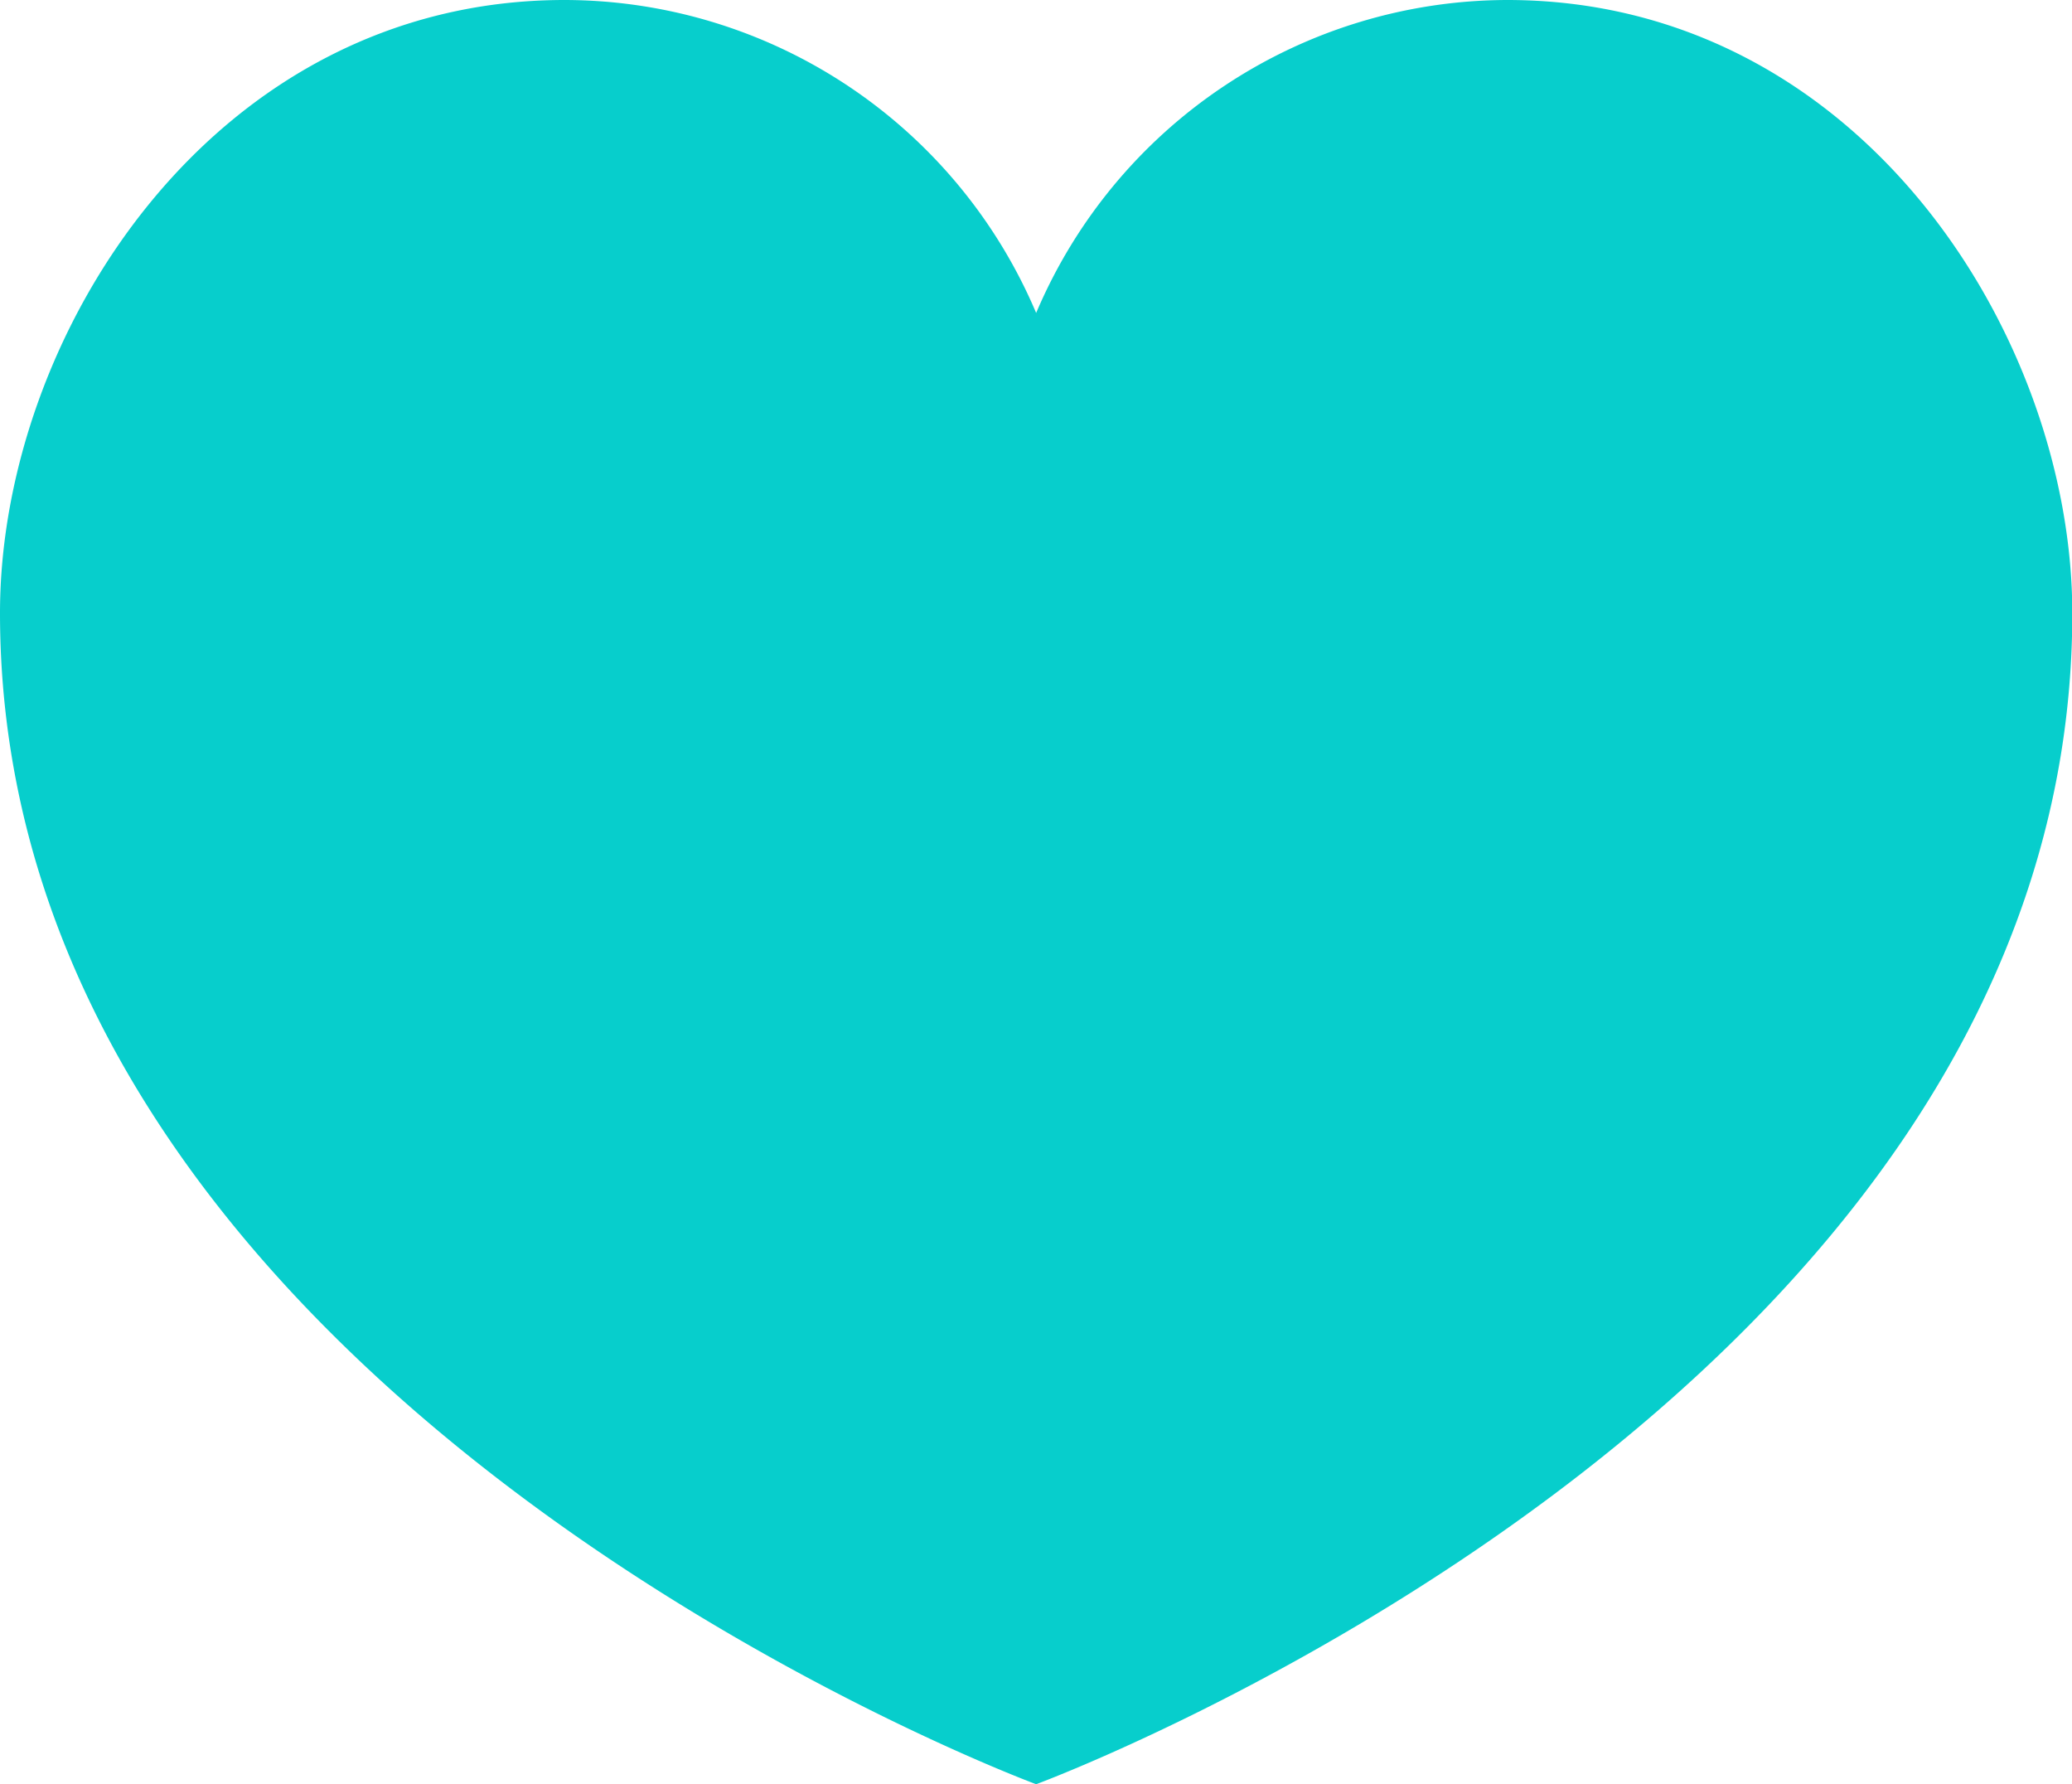
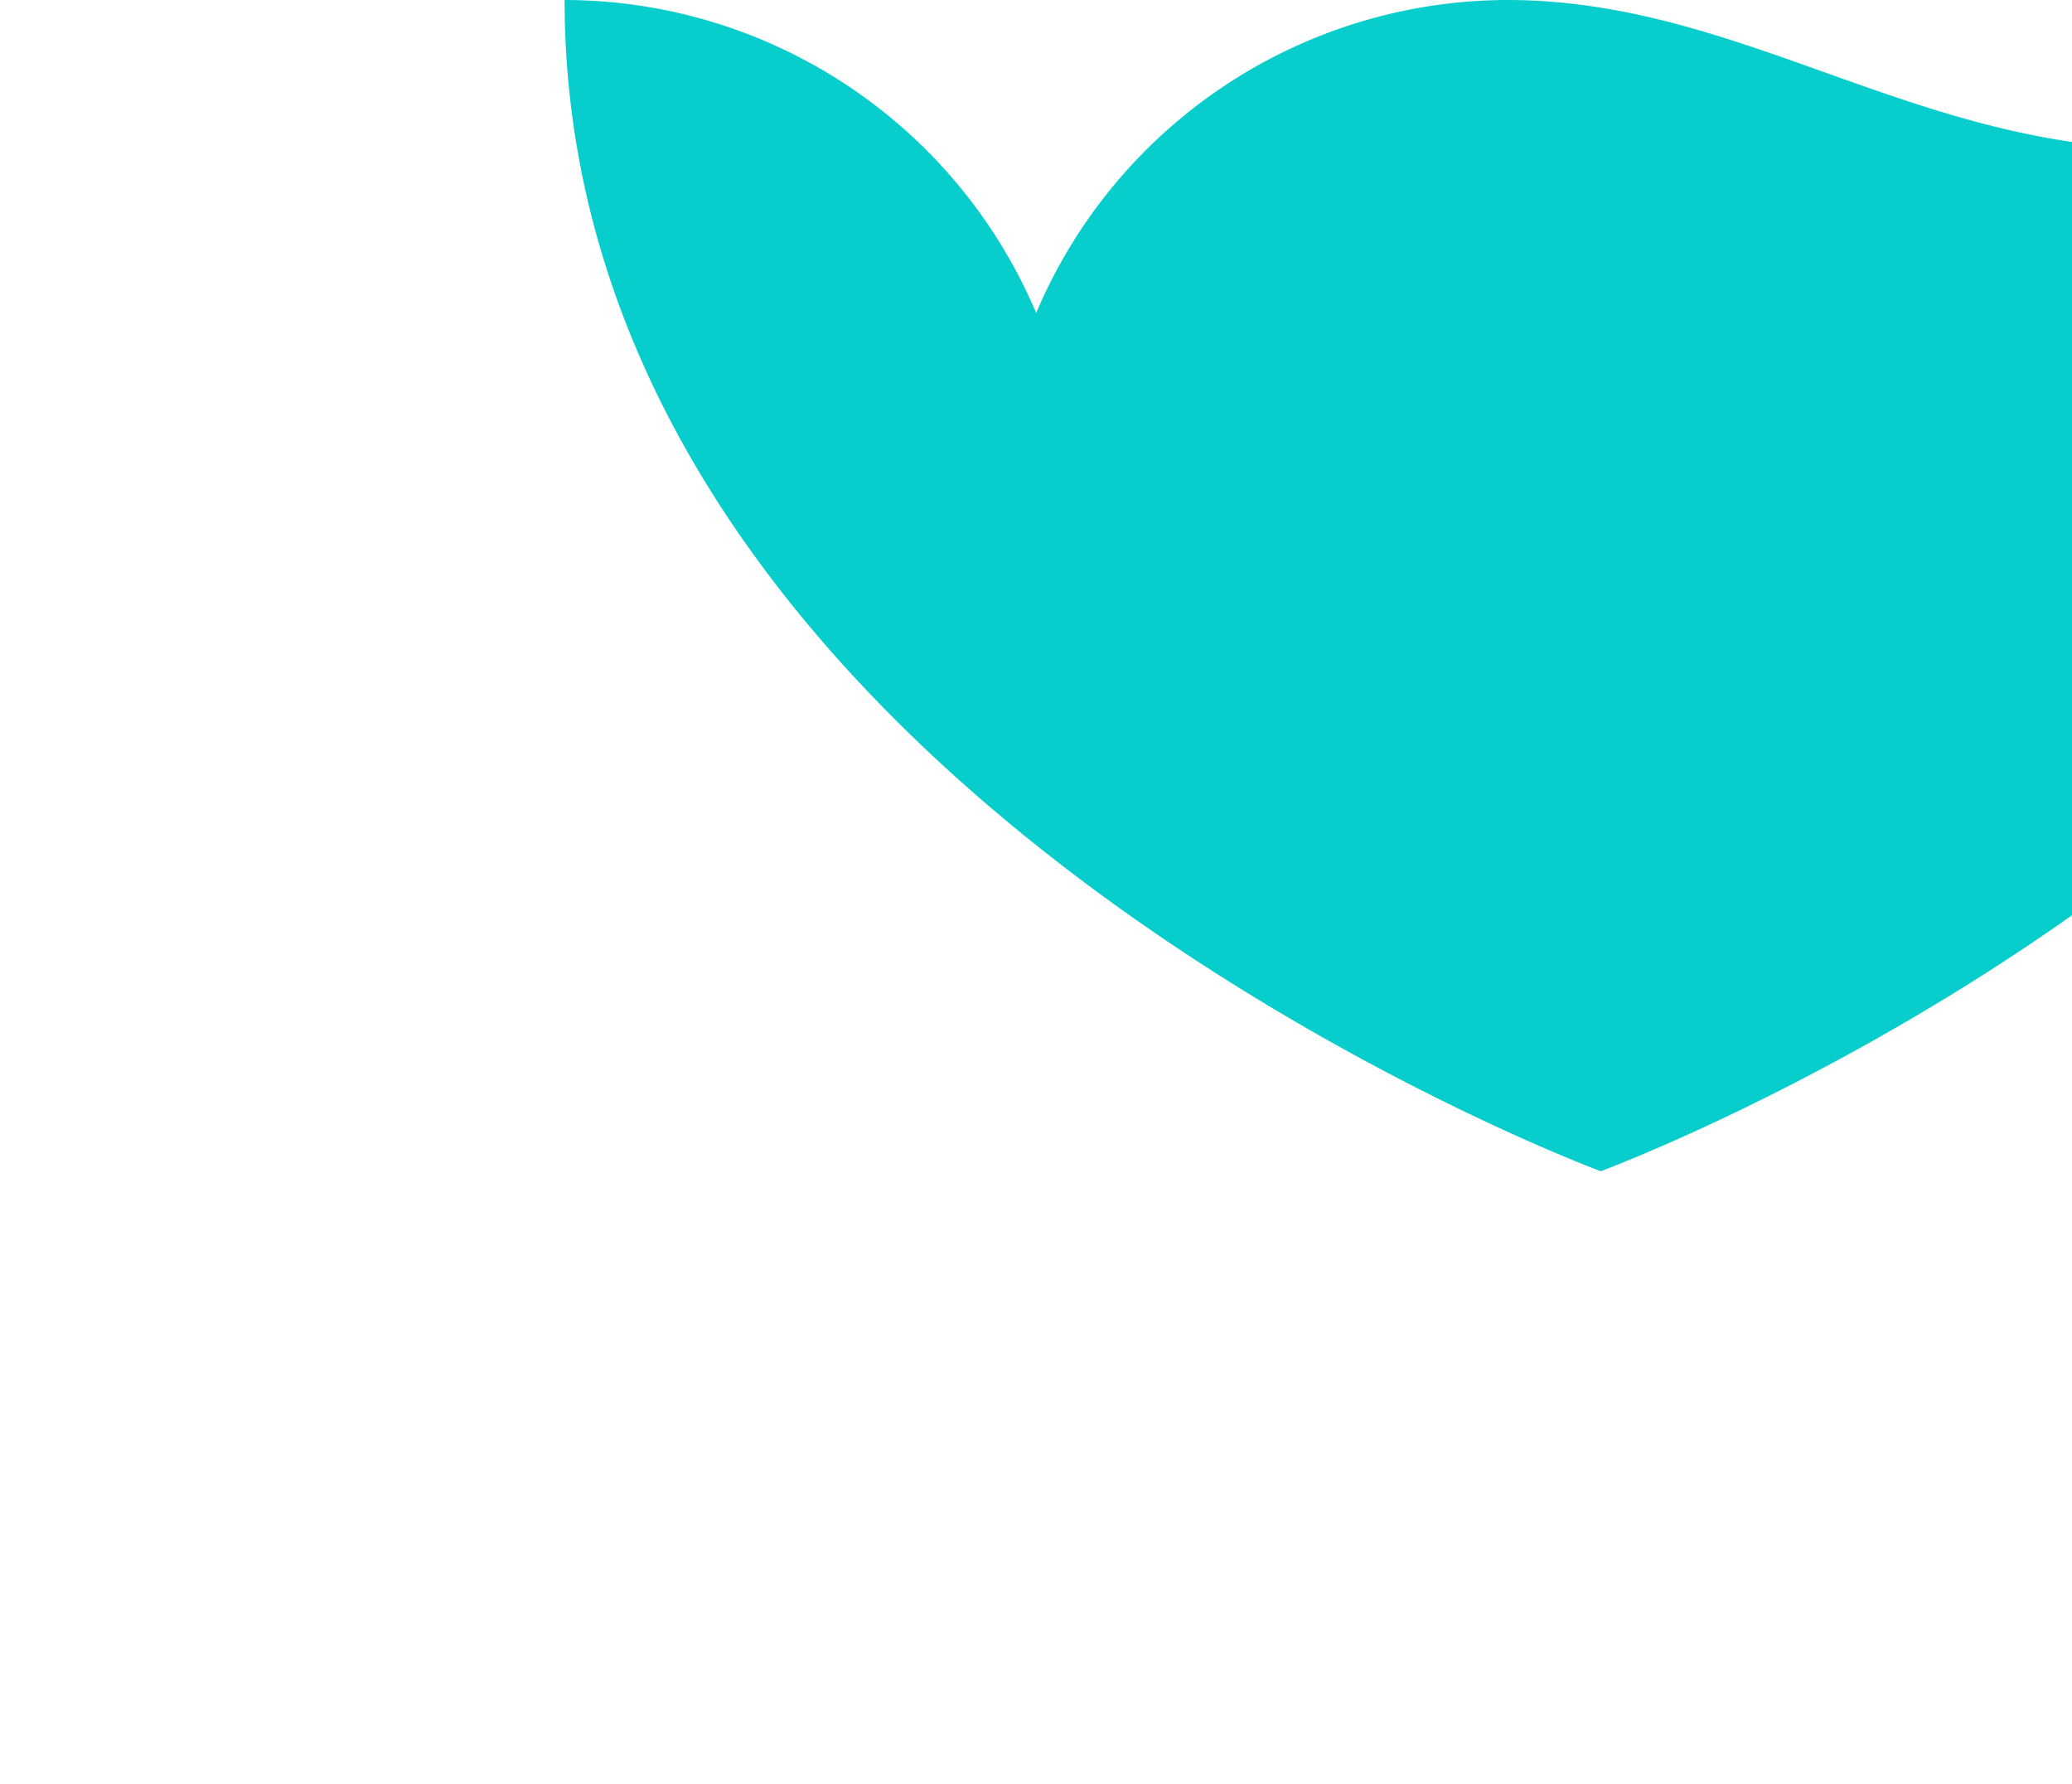
<svg xmlns="http://www.w3.org/2000/svg" width="39.594" height="34.087" viewBox="0 0 39.594 34.087">
-   <path d="M22.524,0a9.8,9.8,0,0,0-9,5.979A9.8,9.8,0,0,0,4.513,0C-2.219,0-6.276,6.42-6.276,11.711c0,15.056,19.8,22.376,19.8,22.376s19.8-7.319,19.8-22.376C33.318,6.42,29.261,0,22.524,0" transform="translate(6.276)" fill="#07cecc" />
+   <path d="M22.524,0a9.8,9.8,0,0,0-9,5.979A9.8,9.8,0,0,0,4.513,0c0,15.056,19.8,22.376,19.8,22.376s19.8-7.319,19.8-22.376C33.318,6.42,29.261,0,22.524,0" transform="translate(6.276)" fill="#07cecc" />
</svg>